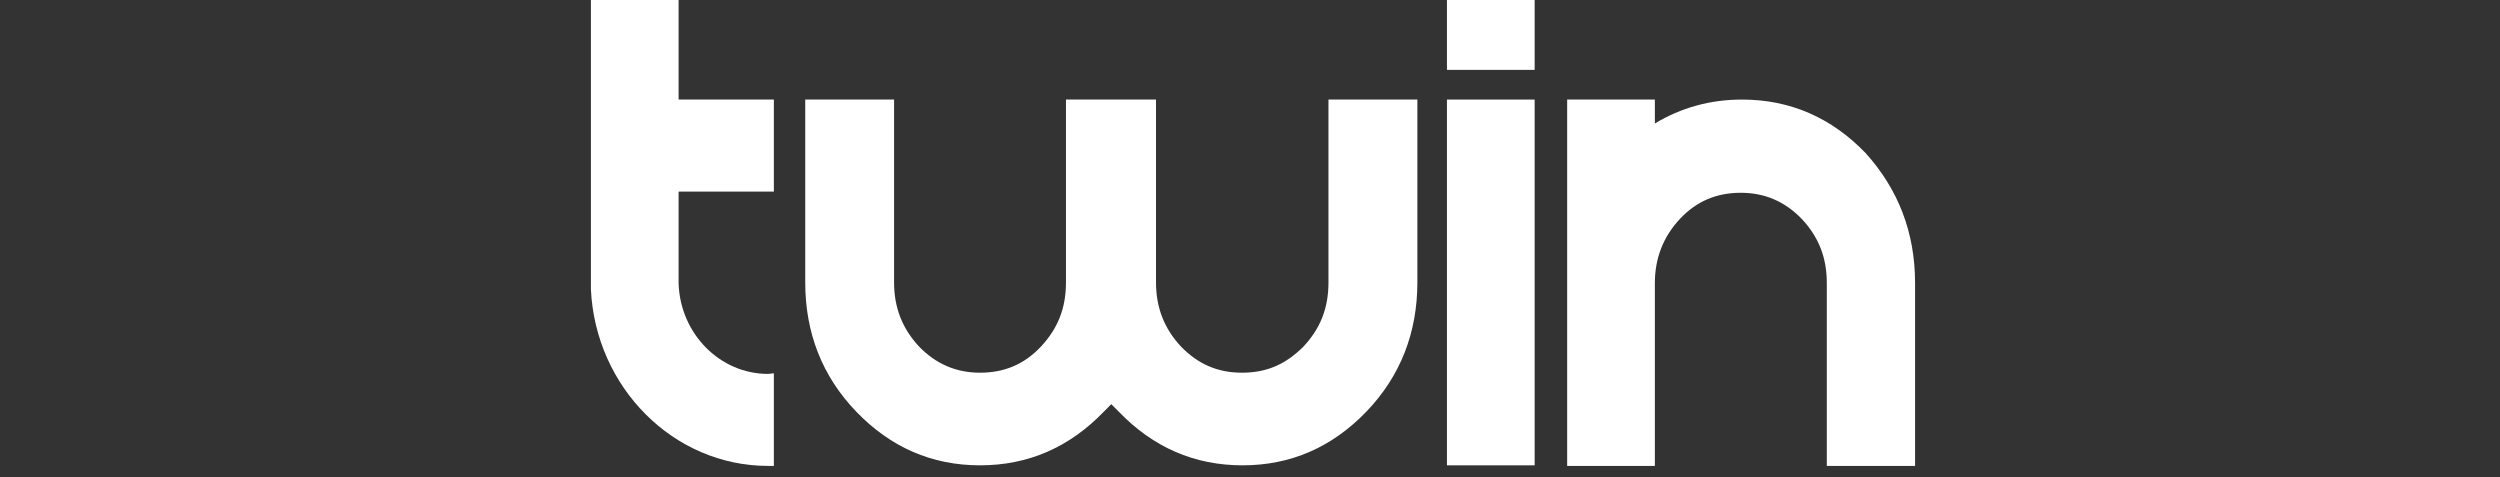
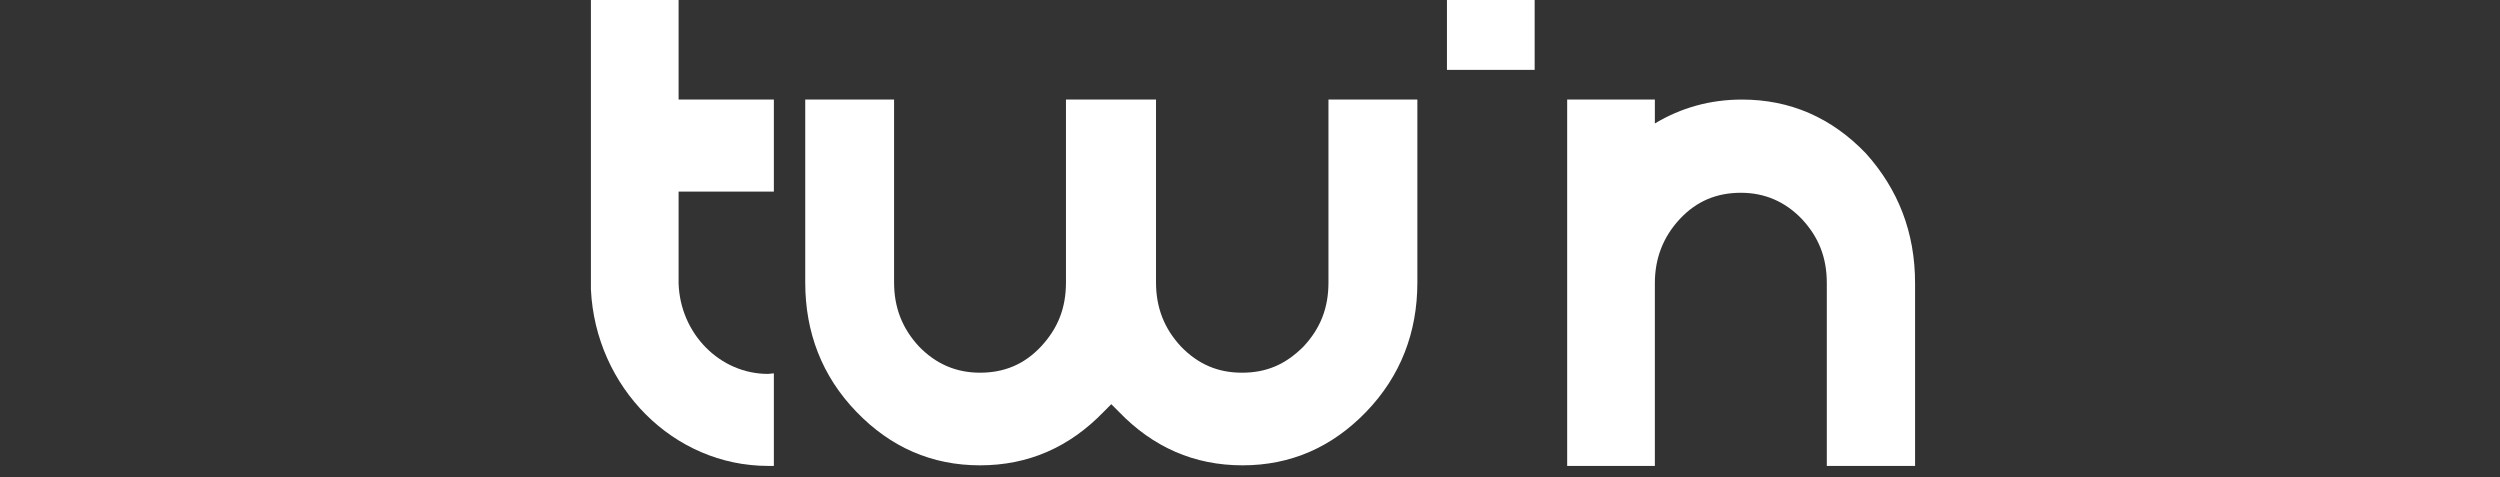
<svg xmlns="http://www.w3.org/2000/svg" width="220" height="42" viewBox="0 0 220 42" fill="none">
  <rect x="0" y="0" width="220" height="42" fill="#333333" stroke="none" />
  <path d="M164.181 13.478C161.168 10.351 157.539 8.762 153.295 8.762C150.483 8.762 147.929 9.483 145.628 10.865V8.762H137.911V41H145.628V24.909C145.628 22.755 146.345 20.858 147.828 19.269C149.312 17.68 151.099 16.964 153.193 16.964C155.288 16.964 157.079 17.731 158.559 19.269C160.042 20.858 160.759 22.654 160.759 24.909V41H168.526V24.909C168.526 20.449 167.043 16.656 164.181 13.478Z" fill="white" />
-   <path d="M127.332 17.065V40.949H135.049V8.762H127.332V17.065Z" fill="white" />
  <path d="M119.156 8.762H116.905V24.858C116.905 27.113 116.193 28.904 114.71 30.493C113.125 32.082 111.439 32.798 109.294 32.798C107.144 32.798 105.408 32.031 103.924 30.493C102.445 28.904 101.729 27.058 101.729 24.858V8.762H93.805V24.858C93.805 27.113 93.093 28.904 91.609 30.493C90.126 32.082 88.339 32.798 86.244 32.798C84.145 32.798 82.358 32.031 80.874 30.493C79.395 28.904 78.679 27.058 78.679 24.858V8.762H70.861V24.858C70.861 29.262 72.34 33.106 75.358 36.233C78.371 39.361 82 40.949 86.244 40.949C90.484 40.949 94.113 39.361 97.13 36.233L97.792 35.567L98.458 36.233C101.471 39.361 105.1 40.949 109.344 40.949C113.584 40.949 117.213 39.361 120.231 36.233C123.244 33.106 124.728 29.262 124.728 24.858V8.762H119.156Z" fill="white" />
  <path d="M68.1 32.853C67.944 32.853 67.742 32.904 67.59 32.904C63.346 32.904 59.869 29.368 59.717 24.959V16.863H68.1V8.762H59.717V0H52V25.473C52.409 34.08 59.258 41 67.59 41C67.742 41 67.944 41 68.1 41V32.853Z" fill="white" />
  <path d="M127.332 0H135.049V6.149H127.332V0Z" fill="white" />
</svg>